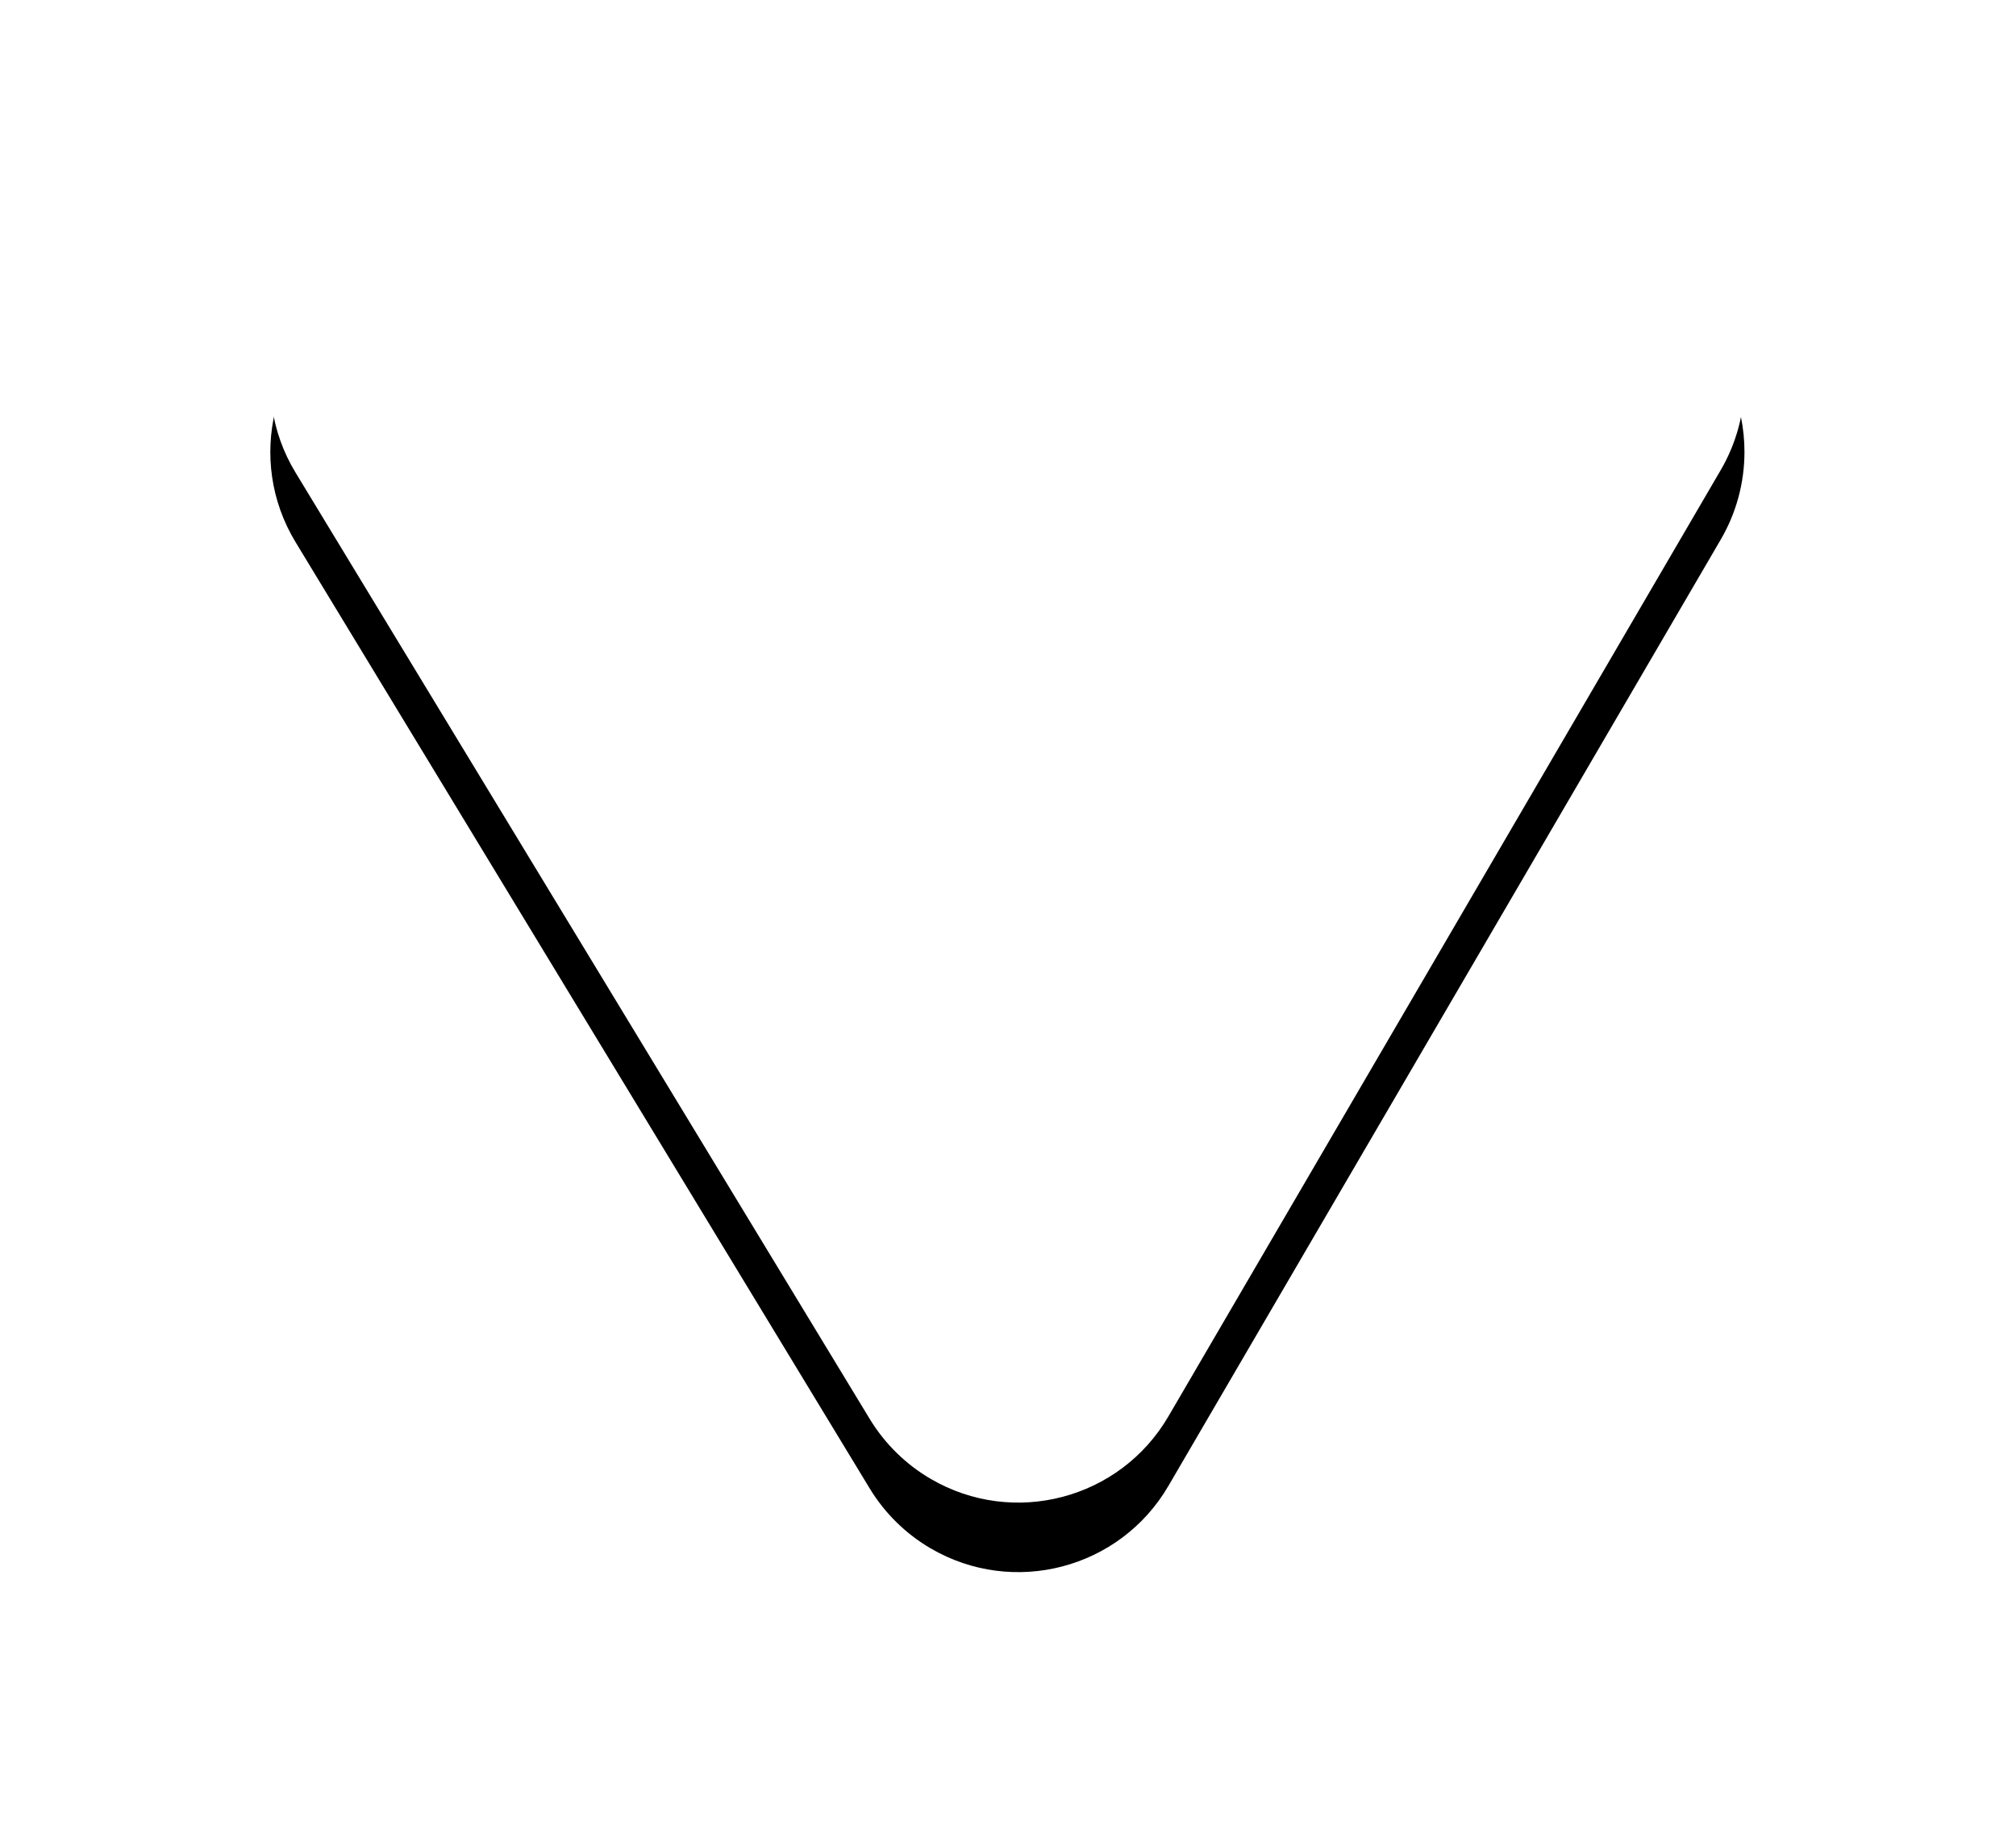
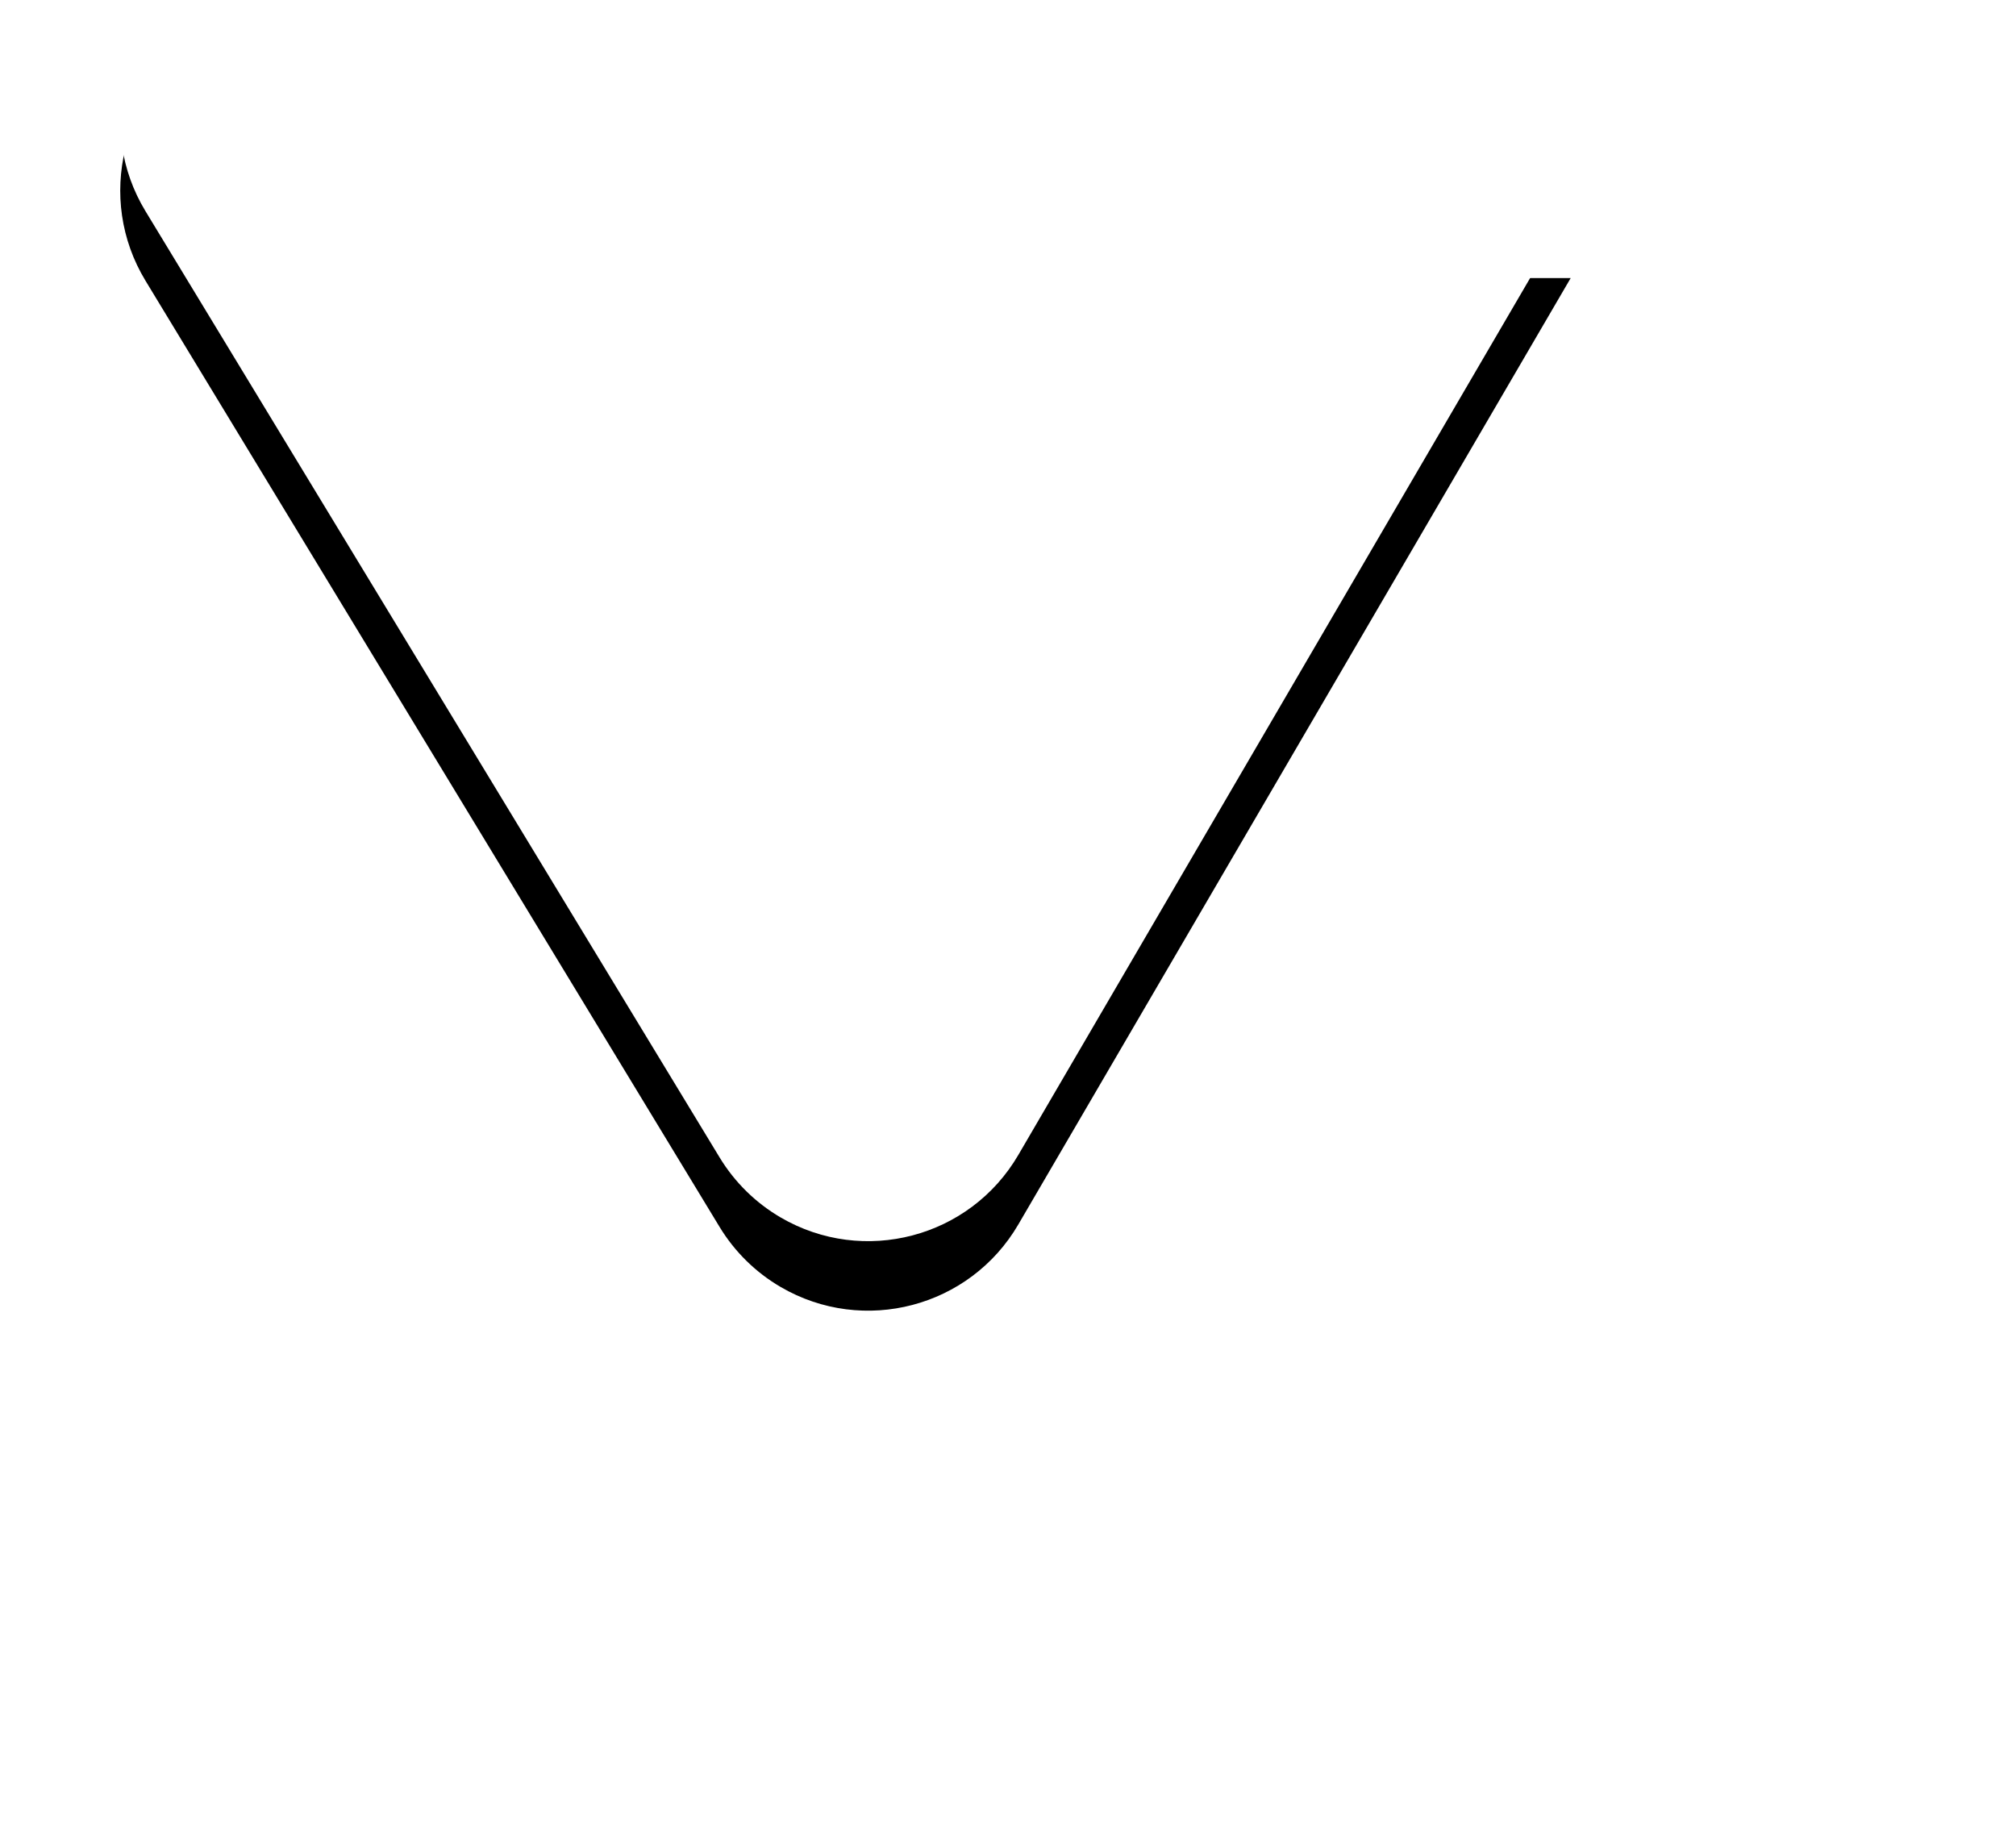
<svg xmlns="http://www.w3.org/2000/svg" xmlns:xlink="http://www.w3.org/1999/xlink" height="53" viewBox="0 0 58 53" width="58">
  <defs>
-     <path id="a" d="m193.778 4287h32.41c2.761 0 5 2.239 5 5 0 .886-.235 1.756-.682 2.521l-15.891 27.224c-1.392 2.385-4.454 3.19-6.839 1.798-.719-.42-1.322-1.013-1.754-1.724l-16.519-27.224c-1.432-2.361-.68-5.436 1.681-6.868.782-.474 1.679-.725 2.594-.725z" />
+     <path id="a" d="m193.778 4287h32.41l-15.891 27.224c-1.392 2.385-4.454 3.19-6.839 1.798-.719-.42-1.322-1.013-1.754-1.724l-16.519-27.224c-1.432-2.361-.68-5.436 1.681-6.868.782-.474 1.679-.725 2.594-.725z" />
    <filter id="b" height="150.5%" width="136.8%" x="-18.2%" y="-26.2%">
      <feOffset dx="0" dy="2" in="SourceAlpha" result="shadowOffsetOuter1" />
      <feGaussianBlur in="shadowOffsetOuter1" result="shadowBlurOuter1" stdDeviation="4" />
      <feColorMatrix in="shadowBlurOuter1" type="matrix" values="0 0 0 0 0.11   0 0 0 0 0.094   0 0 0 0 0.318  0 0 0 0.201 0" />
    </filter>
  </defs>
  <g fill="none" fill-rule="evenodd" transform="translate(-181 -4281)">
    <use fill="#000" filter="url(#b)" xlink:href="#a" />
    <use fill="#fff" fill-rule="evenodd" xlink:href="#a" />
  </g>
</svg>